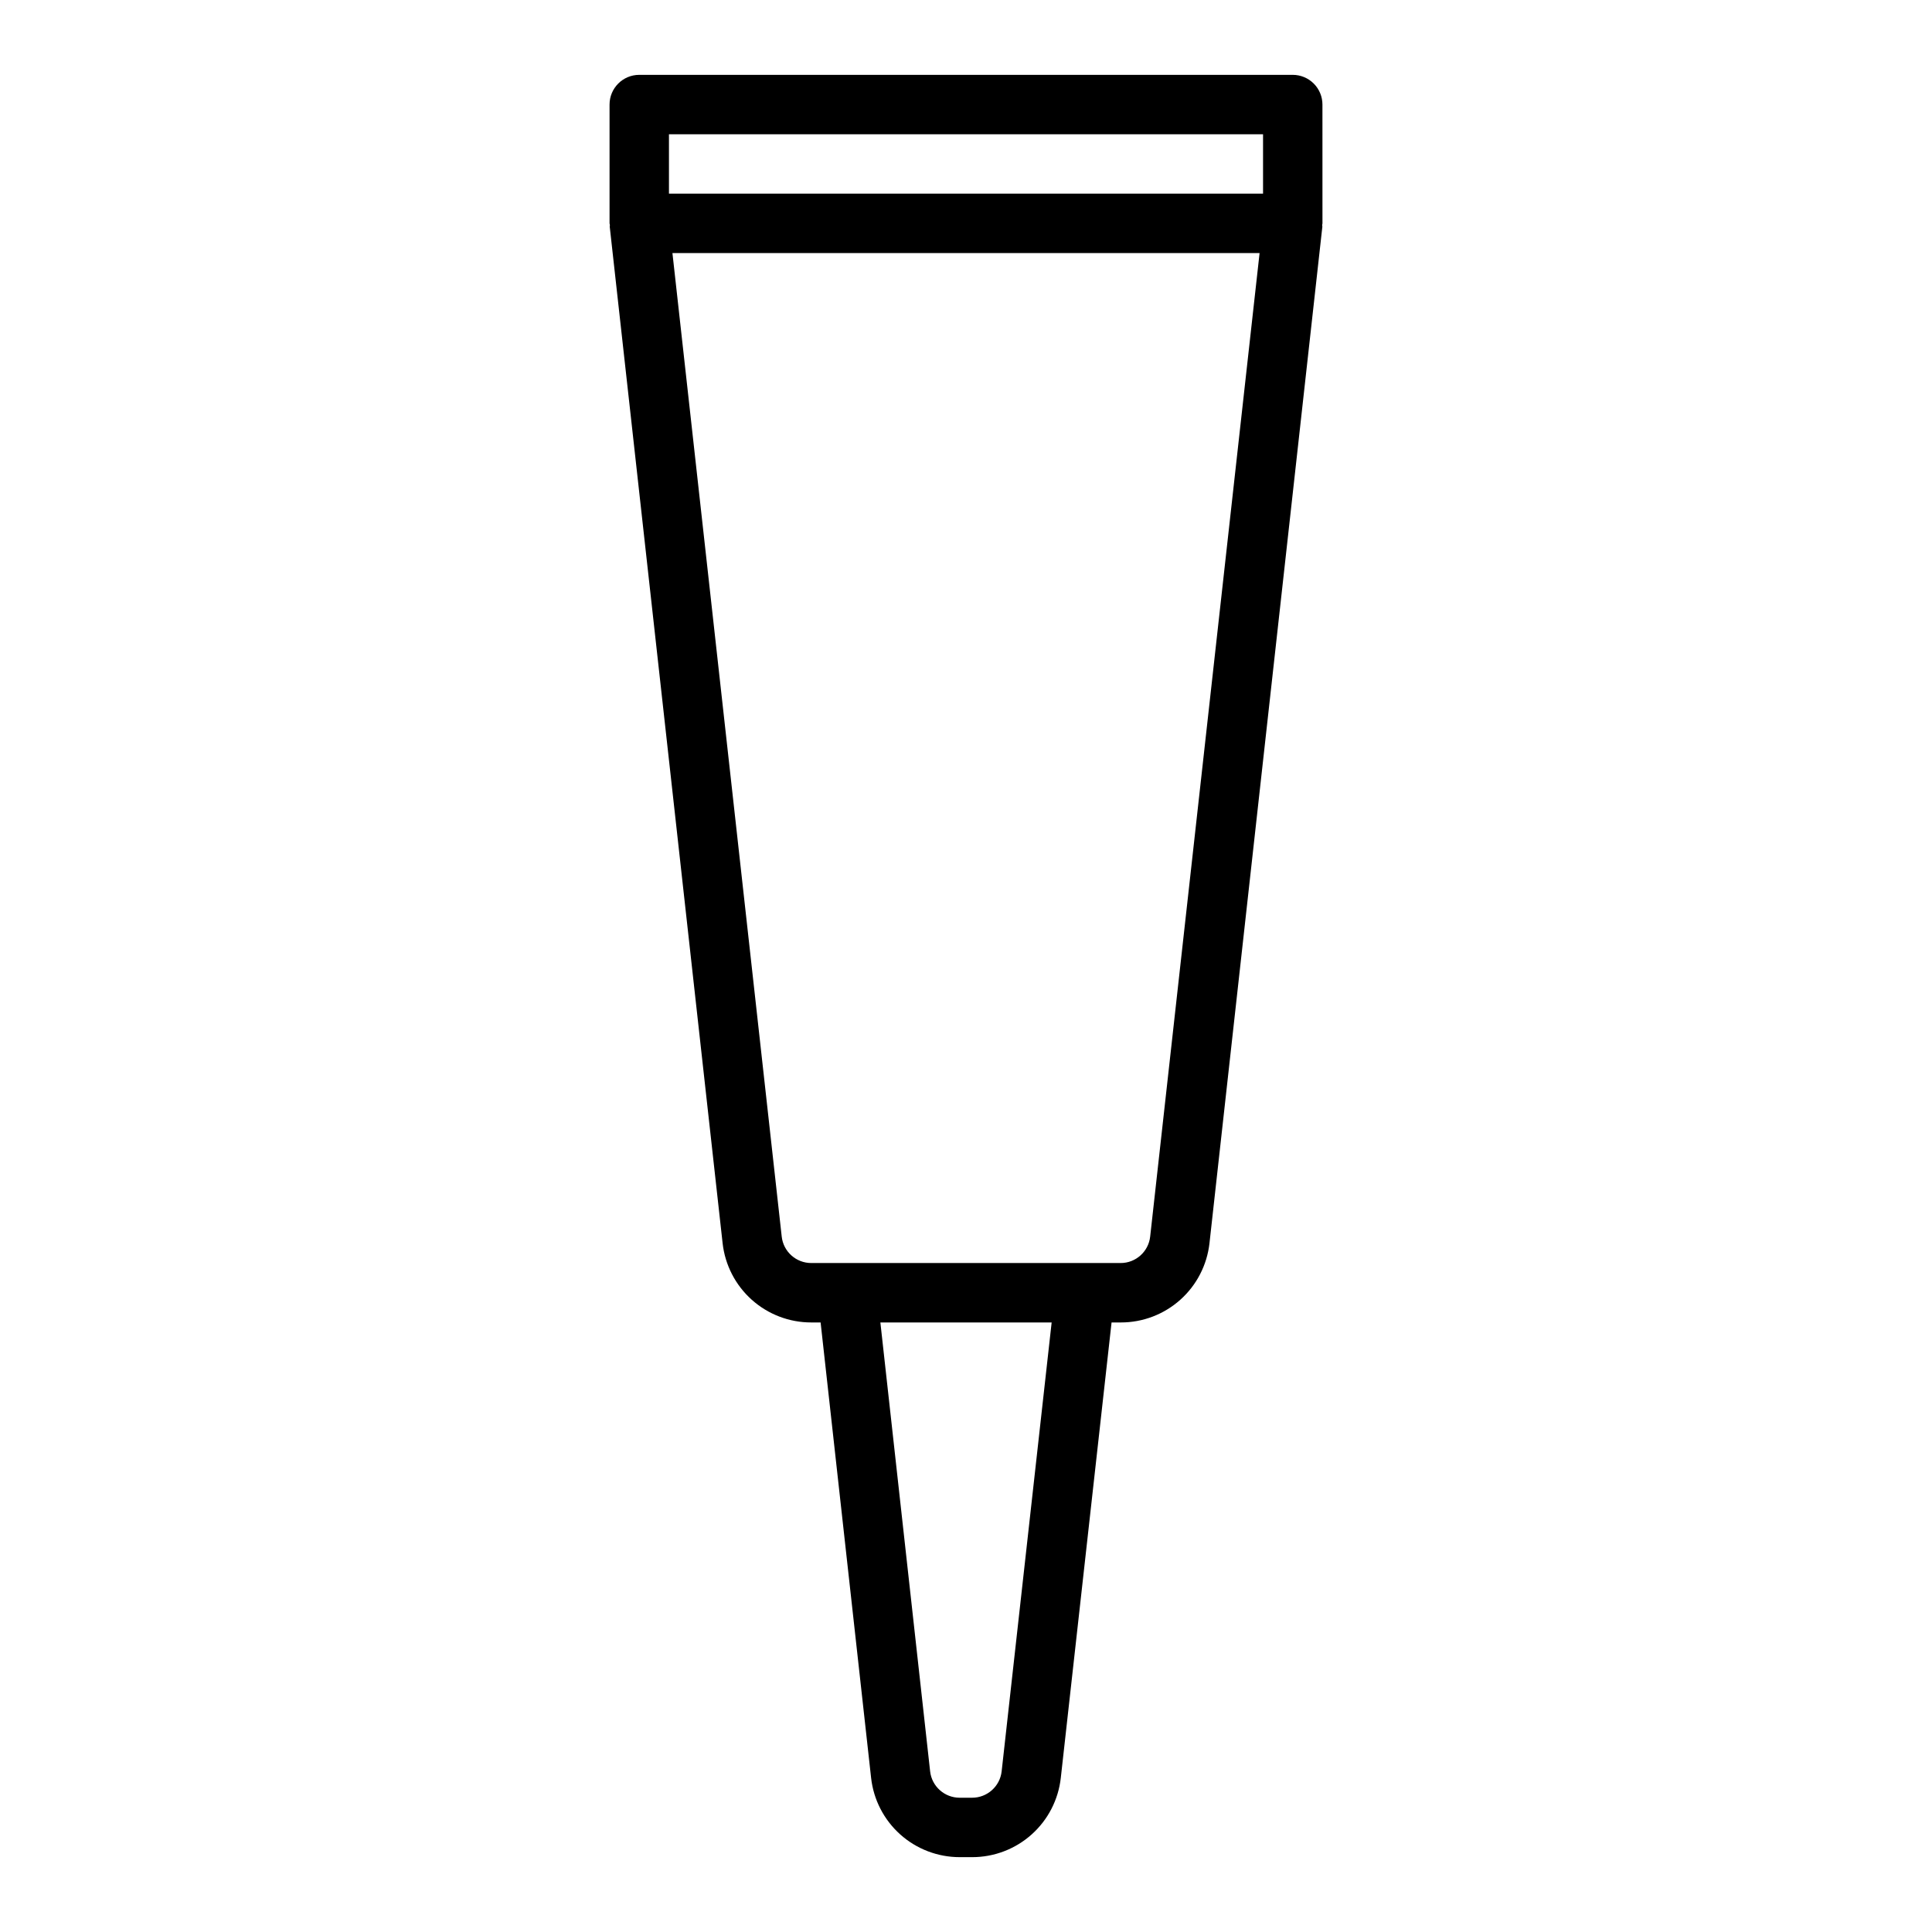
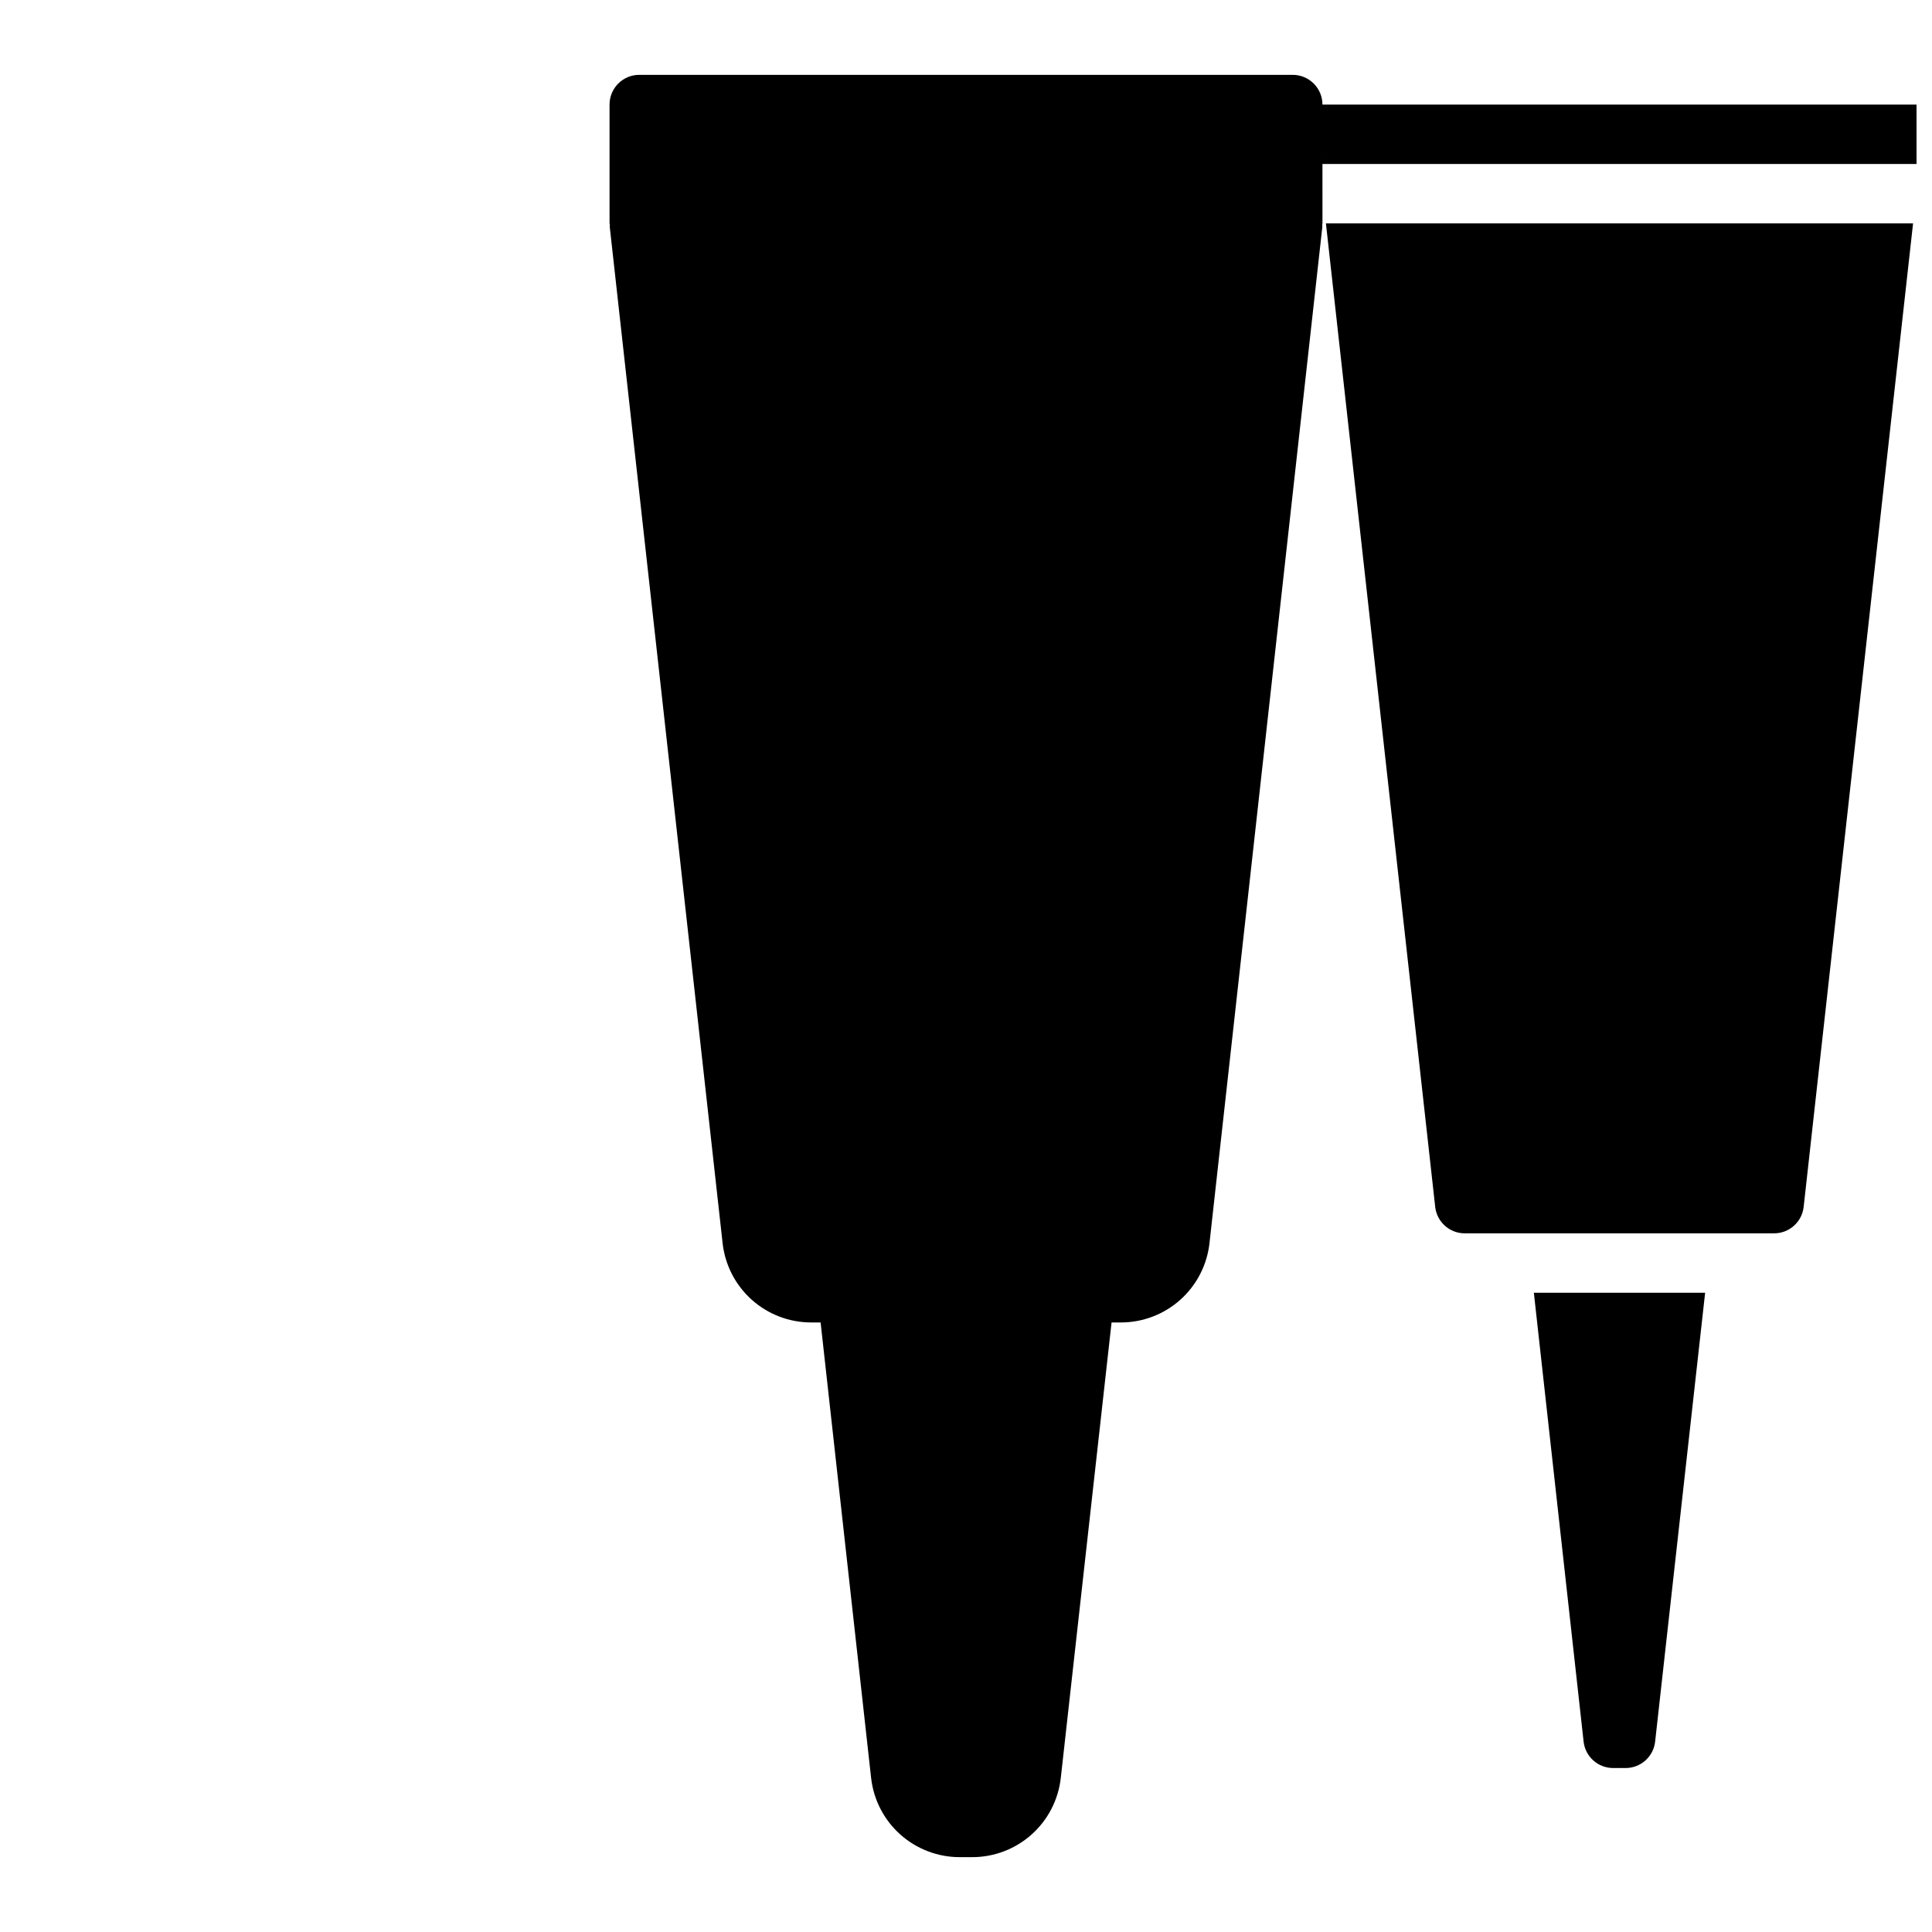
<svg xmlns="http://www.w3.org/2000/svg" fill="#000000" width="800px" height="800px" version="1.1" viewBox="144 144 512 512">
-   <path d="m494.46 171.71c0-2.09-0.828-4.09-2.305-5.566-1.477-1.477-3.477-2.309-5.566-2.309h-173.18c-4.348 0-7.871 3.527-7.871 7.875v31.488c0.023 0.148 0.055 0.301 0.094 0.449 0 0.141-0.062 0.277-0.047 0.418l29.914 269.39c0.641 5.777 3.391 11.117 7.727 14.996 4.336 3.875 9.945 6.019 15.762 6.012h2.481l13.383 120.69c0.641 5.781 3.394 11.121 7.731 15 4.336 3.875 9.949 6.016 15.766 6.012h3.309c5.812-0.004 11.418-2.144 15.746-6.023 4.332-3.875 7.078-9.211 7.719-14.988l13.453-120.69h2.481c5.812 0 11.418-2.144 15.746-6.019 4.332-3.875 7.078-9.215 7.723-14.988l29.914-269.39c0-0.141-0.055-0.277-0.047-0.418h-0.004c0.035-0.148 0.062-0.301 0.078-0.449zm-173.18 7.871h157.44v15.742h-157.44zm88.168 433.83c-0.441 3.988-3.812 7.004-7.824 7.004h-3.309c-4.012 0-7.383-3.016-7.824-7.004l-13.184-118.95h45.391zm39.359-141.7v-0.004c-0.441 3.988-3.812 7.008-7.824 7.008h-81.996c-4.012 0-7.383-3.019-7.824-7.008l-28.961-260.64h155.6z" />
+   <path d="m494.46 171.71c0-2.09-0.828-4.09-2.305-5.566-1.477-1.477-3.477-2.309-5.566-2.309h-173.18c-4.348 0-7.871 3.527-7.871 7.875v31.488c0.023 0.148 0.055 0.301 0.094 0.449 0 0.141-0.062 0.277-0.047 0.418l29.914 269.39c0.641 5.777 3.391 11.117 7.727 14.996 4.336 3.875 9.945 6.019 15.762 6.012h2.481l13.383 120.69c0.641 5.781 3.394 11.121 7.731 15 4.336 3.875 9.949 6.016 15.766 6.012h3.309c5.812-0.004 11.418-2.144 15.746-6.023 4.332-3.875 7.078-9.211 7.719-14.988l13.453-120.69h2.481c5.812 0 11.418-2.144 15.746-6.019 4.332-3.875 7.078-9.215 7.723-14.988l29.914-269.39c0-0.141-0.055-0.277-0.047-0.418h-0.004c0.035-0.148 0.062-0.301 0.078-0.449zh157.44v15.742h-157.44zm88.168 433.83c-0.441 3.988-3.812 7.004-7.824 7.004h-3.309c-4.012 0-7.383-3.016-7.824-7.004l-13.184-118.95h45.391zm39.359-141.7v-0.004c-0.441 3.988-3.812 7.008-7.824 7.008h-81.996c-4.012 0-7.383-3.019-7.824-7.008l-28.961-260.64h155.6z" />
</svg>